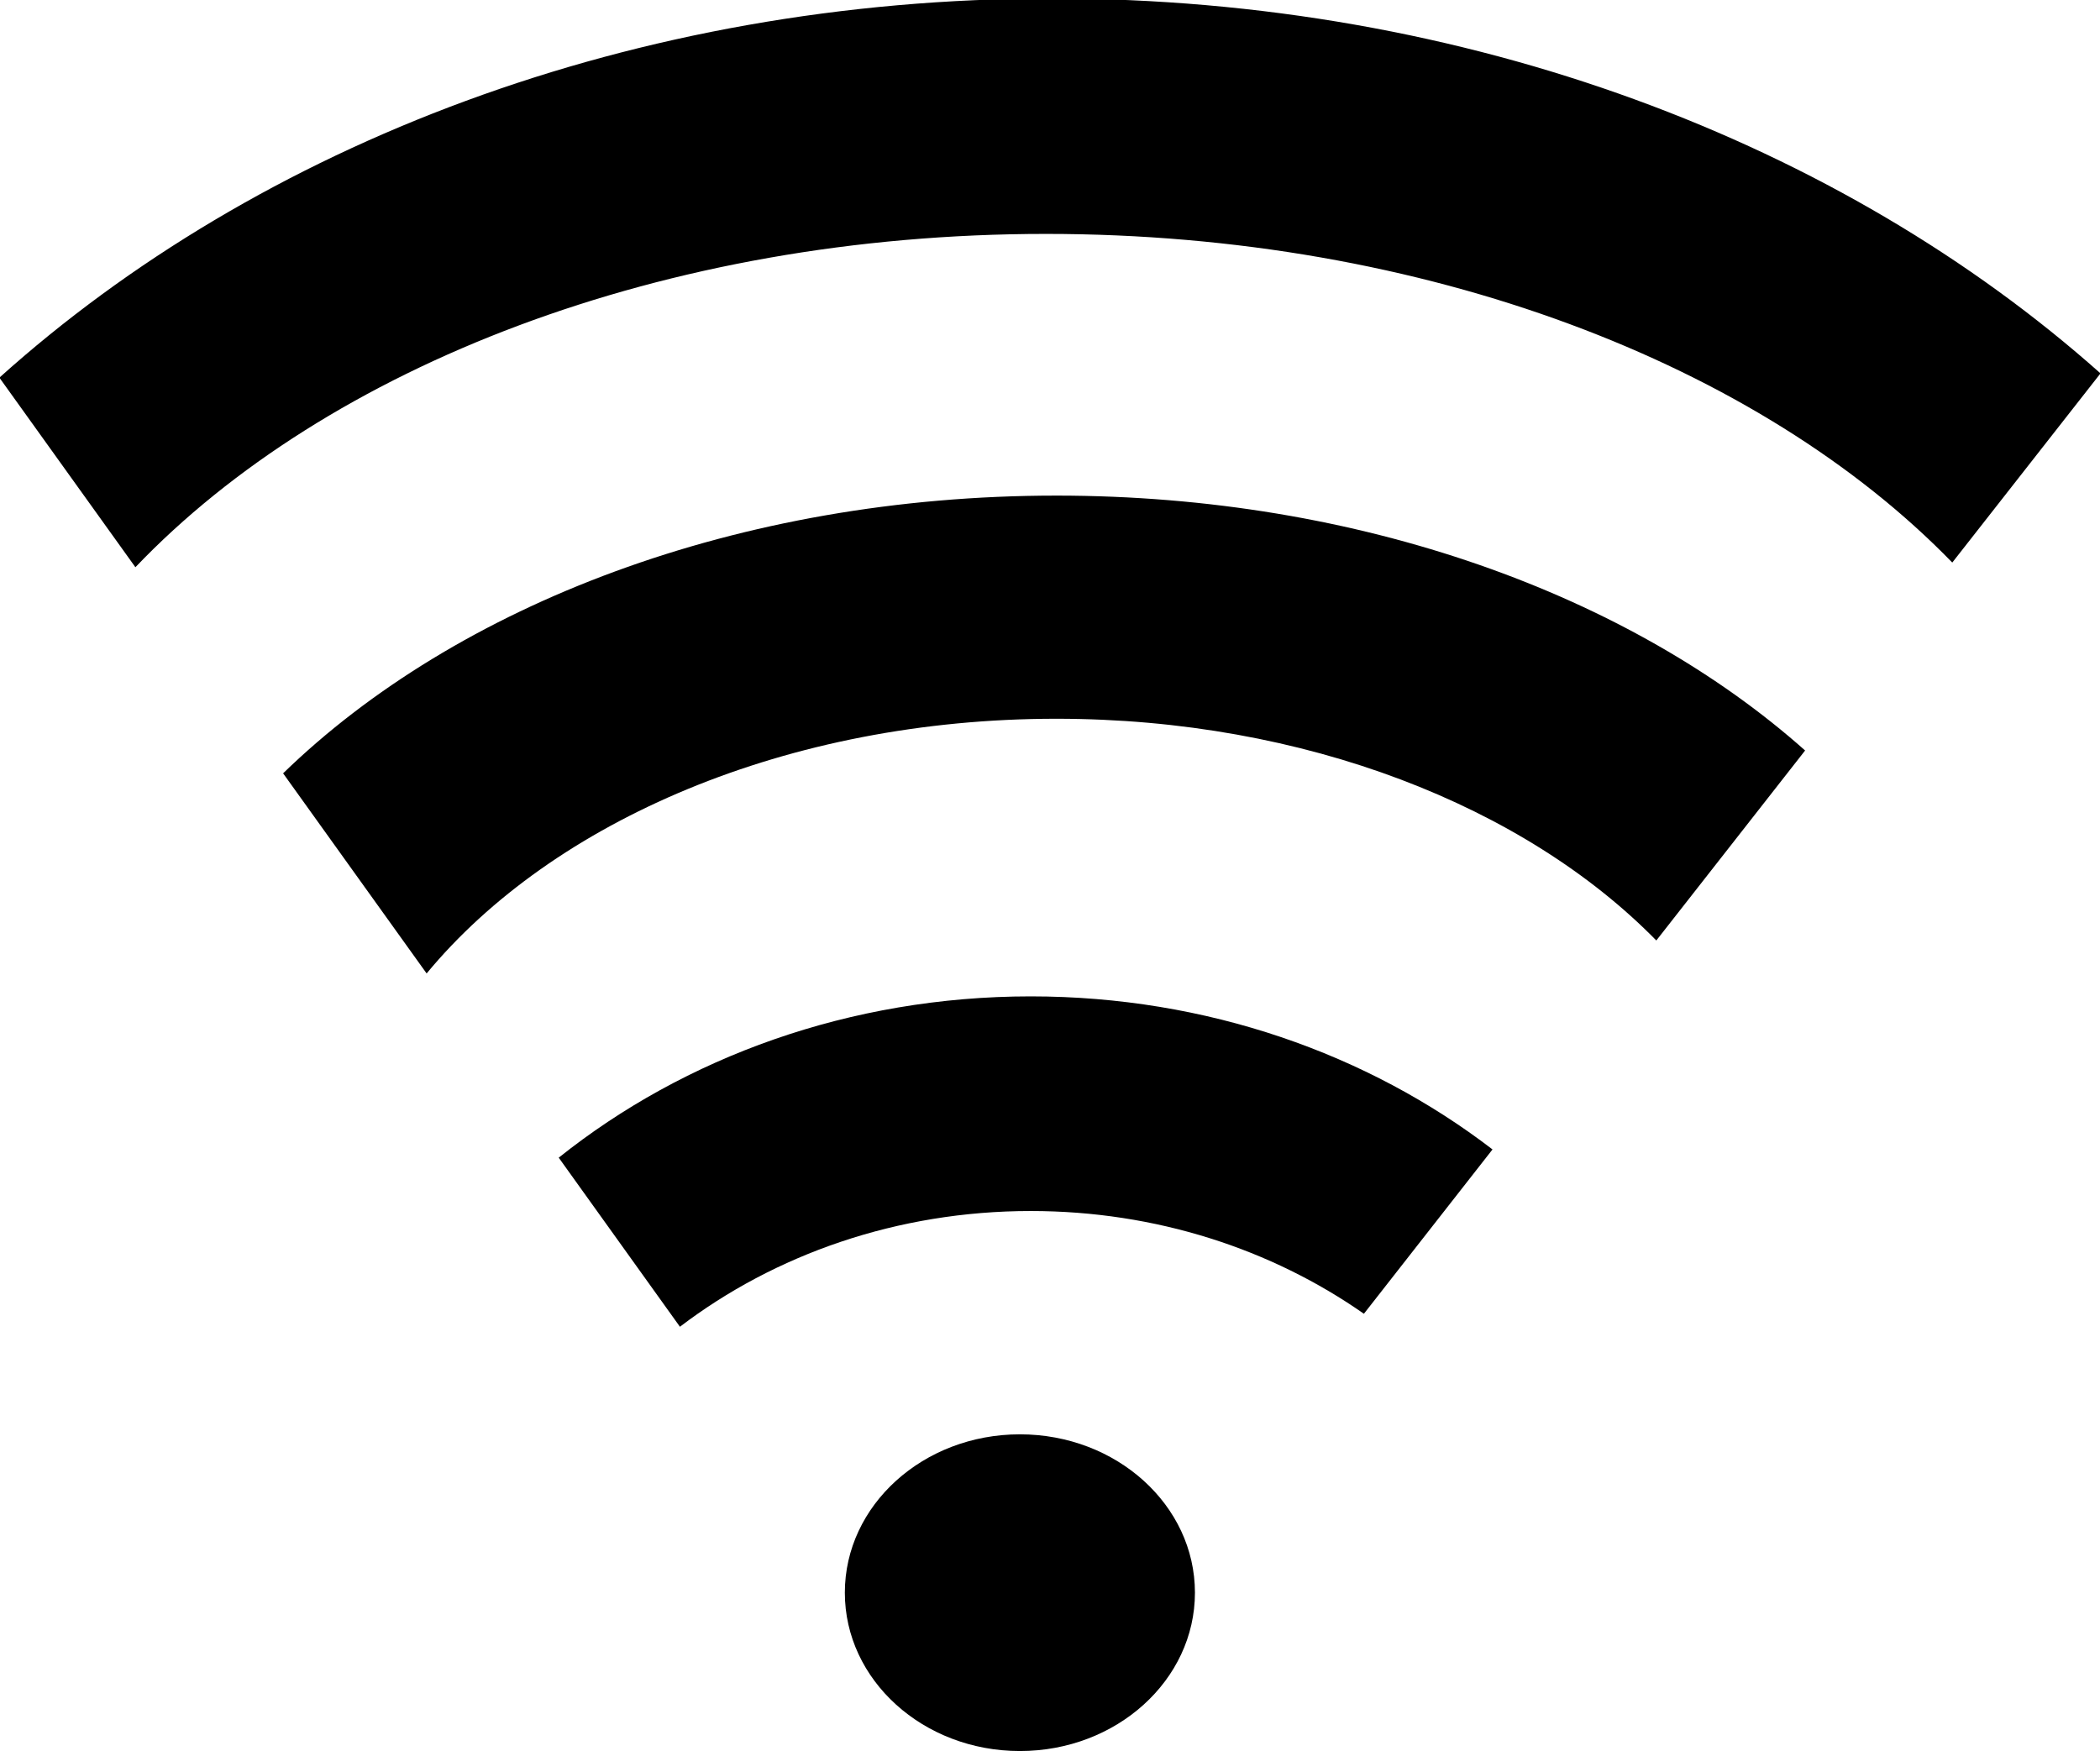
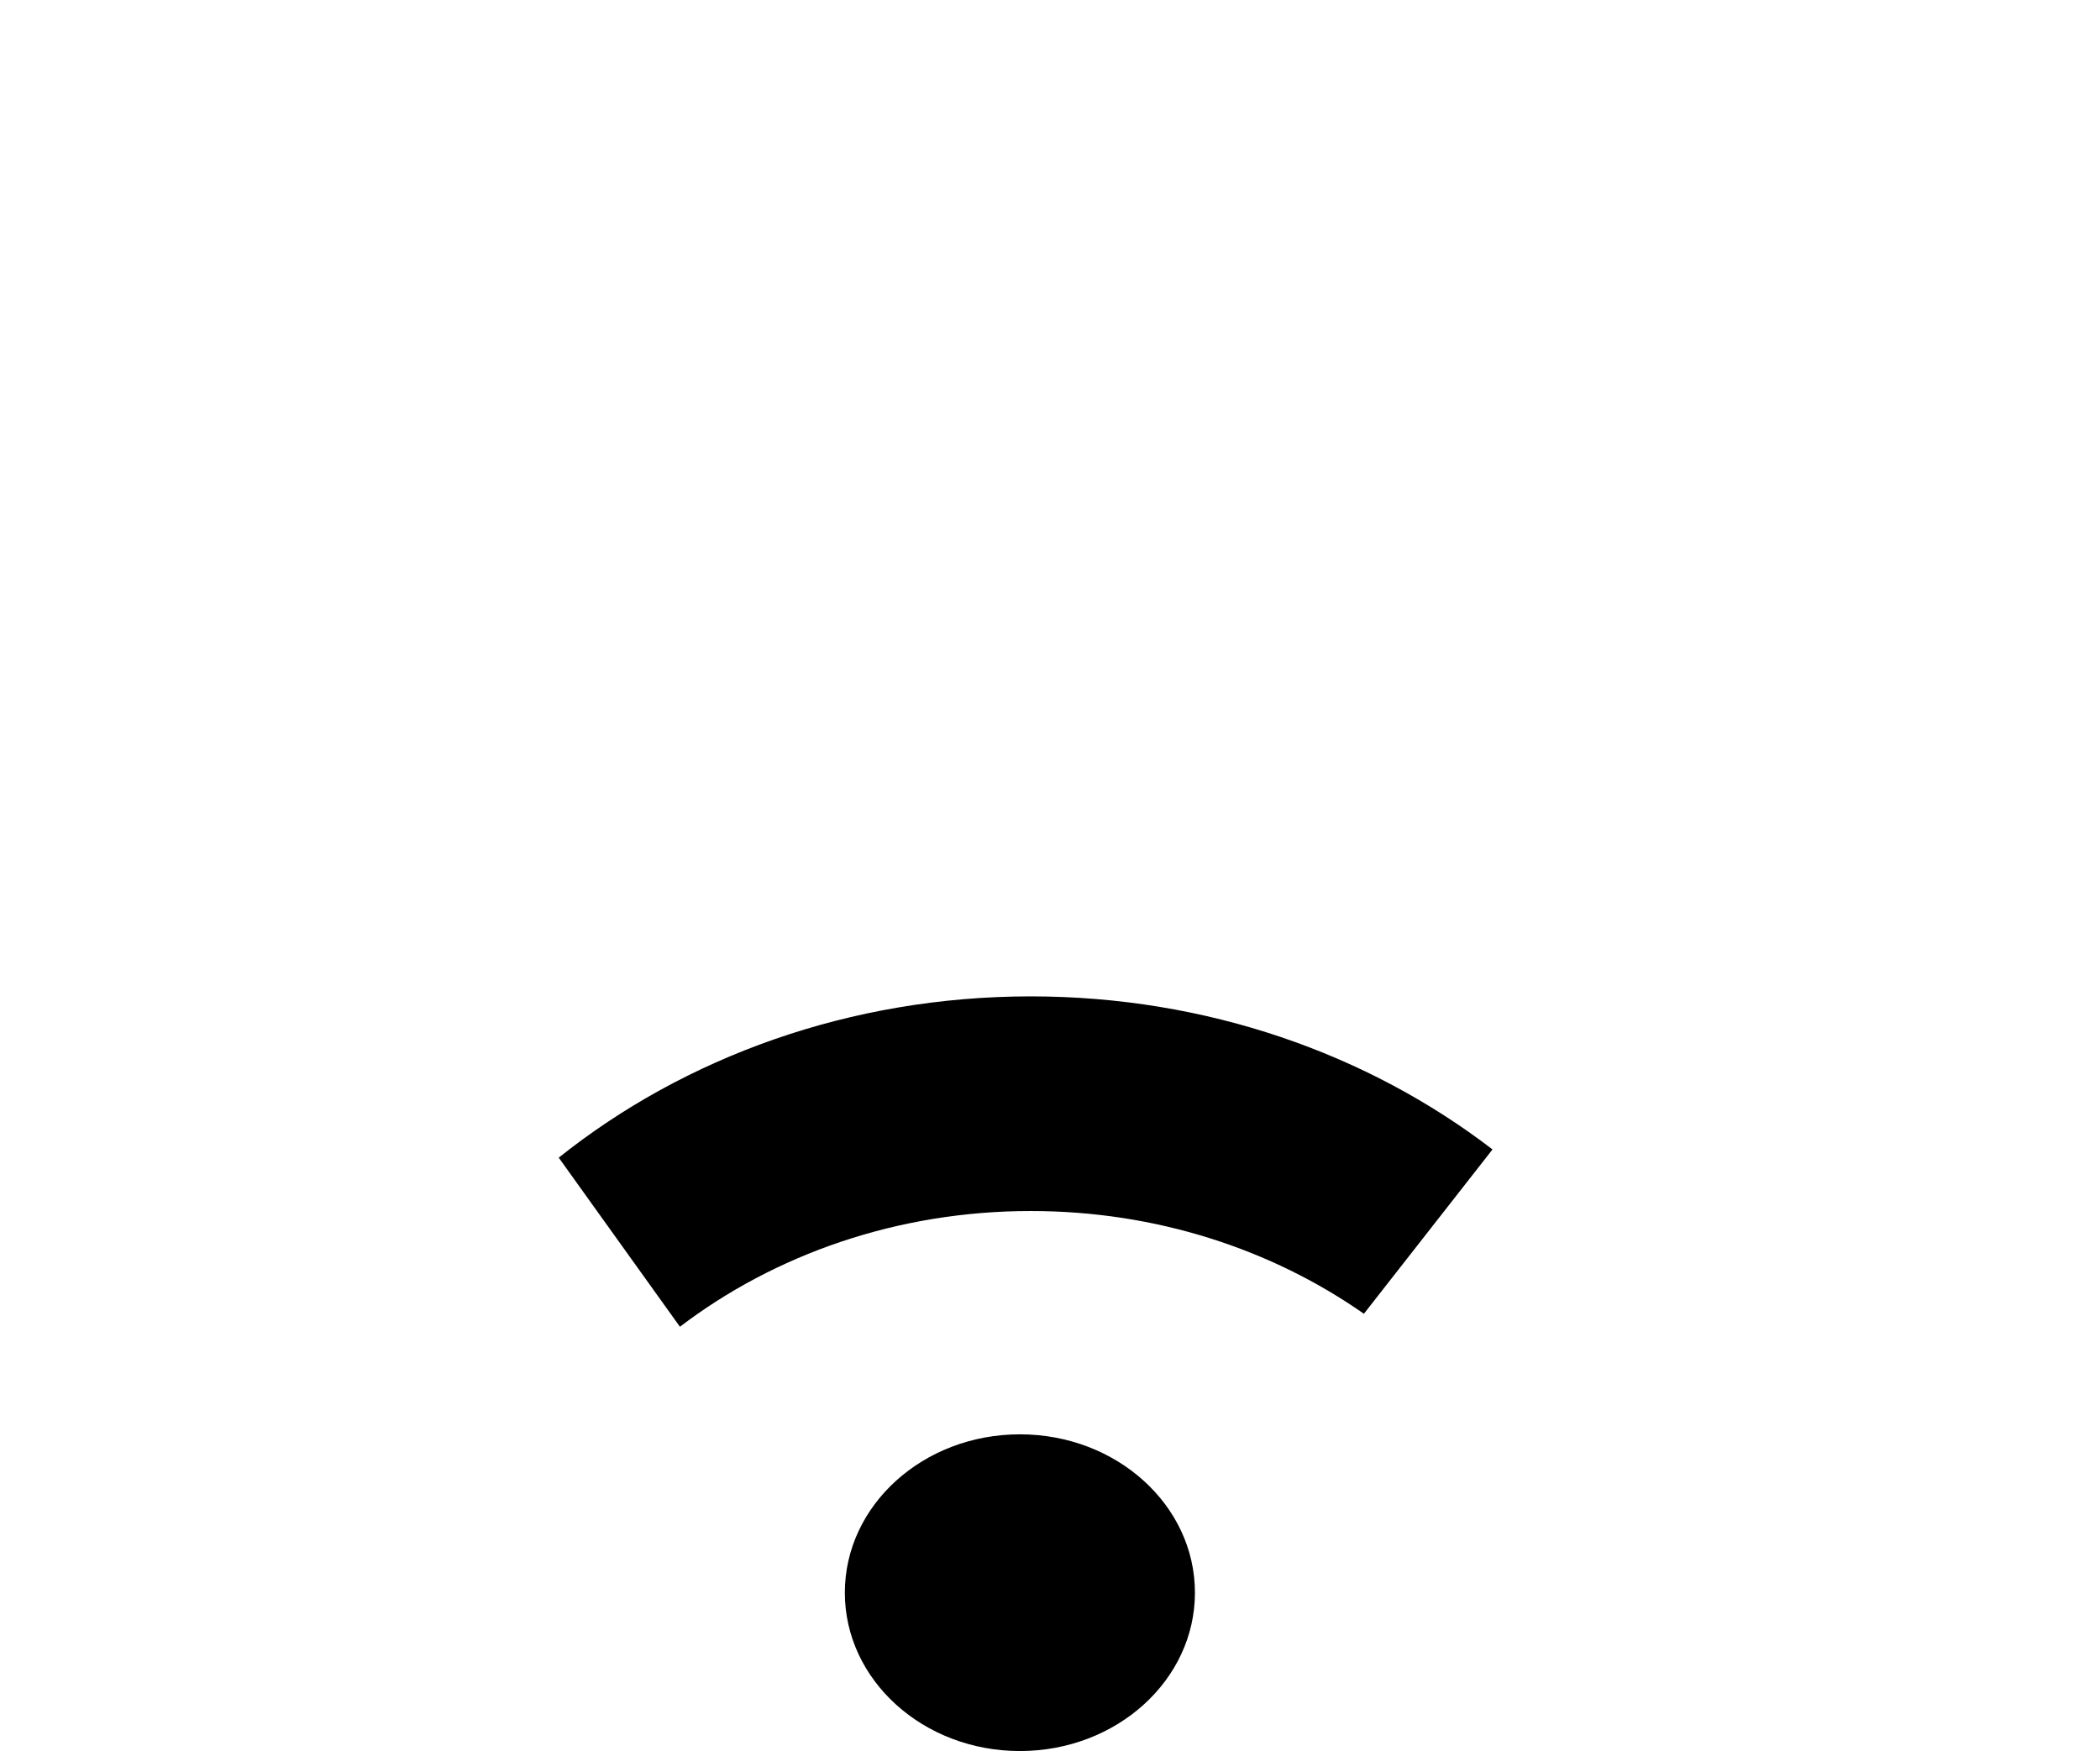
<svg xmlns="http://www.w3.org/2000/svg" height="271.9" preserveAspectRatio="xMidYMid meet" version="1.0" viewBox="25.5 59.3 326.0 271.9" width="326.0" zoomAndPan="magnify">
  <g id="change1_1">
    <path d="m15.853-239.74c0 26.944-21.843 48.787-48.787 48.787s-48.787-21.843-48.787-48.787 21.843-48.787 48.787-48.787 48.787 21.843 48.787 48.787z" fill="inherit" transform="matrix(.557 0 0 .504 202.17 427.43)" />
-     <path d="m-22.778-577.73c-88.706 0-167.25 33.723-215.5 85.562l40 61.656c35.116-46.921 100.55-78.469 175.5-78.469 69.397 0 130.64 27.063 167.22 68.312l41.469-58.531c-48.658-47.848-124.05-78.531-208.69-78.531z" fill="inherit" transform="matrix(.557 0 0 .504 202.17 427.43)" />
    <path d="m-29.903-423.45c-50.457 0-96.517 18.781-131.56 49.688l33.781 52.094c26.406-22.235 60.515-35.656 97.781-35.656 34.984 0 67.177 11.815 92.844 31.656l35.844-50.625c-34.677-29.42-79.598-47.156-128.69-47.156z" fill="inherit" transform="matrix(.557 0 0 .504 202.17 427.43)" />
-     <path d="m-23.91-730.88c-116.58 0-221.31 45.127-293.44 116.81l37.906 58.406c53.301-61.704 147.01-102.69 253.78-102.69 105.95 0 199.07 40.34 252.59 101.25l41.312-58.281c-72.107-70.929-176.27-115.5-292.16-115.5z" fill="inherit" transform="matrix(.557 0 0 .504 202.17 427.43)" />
  </g>
</svg>